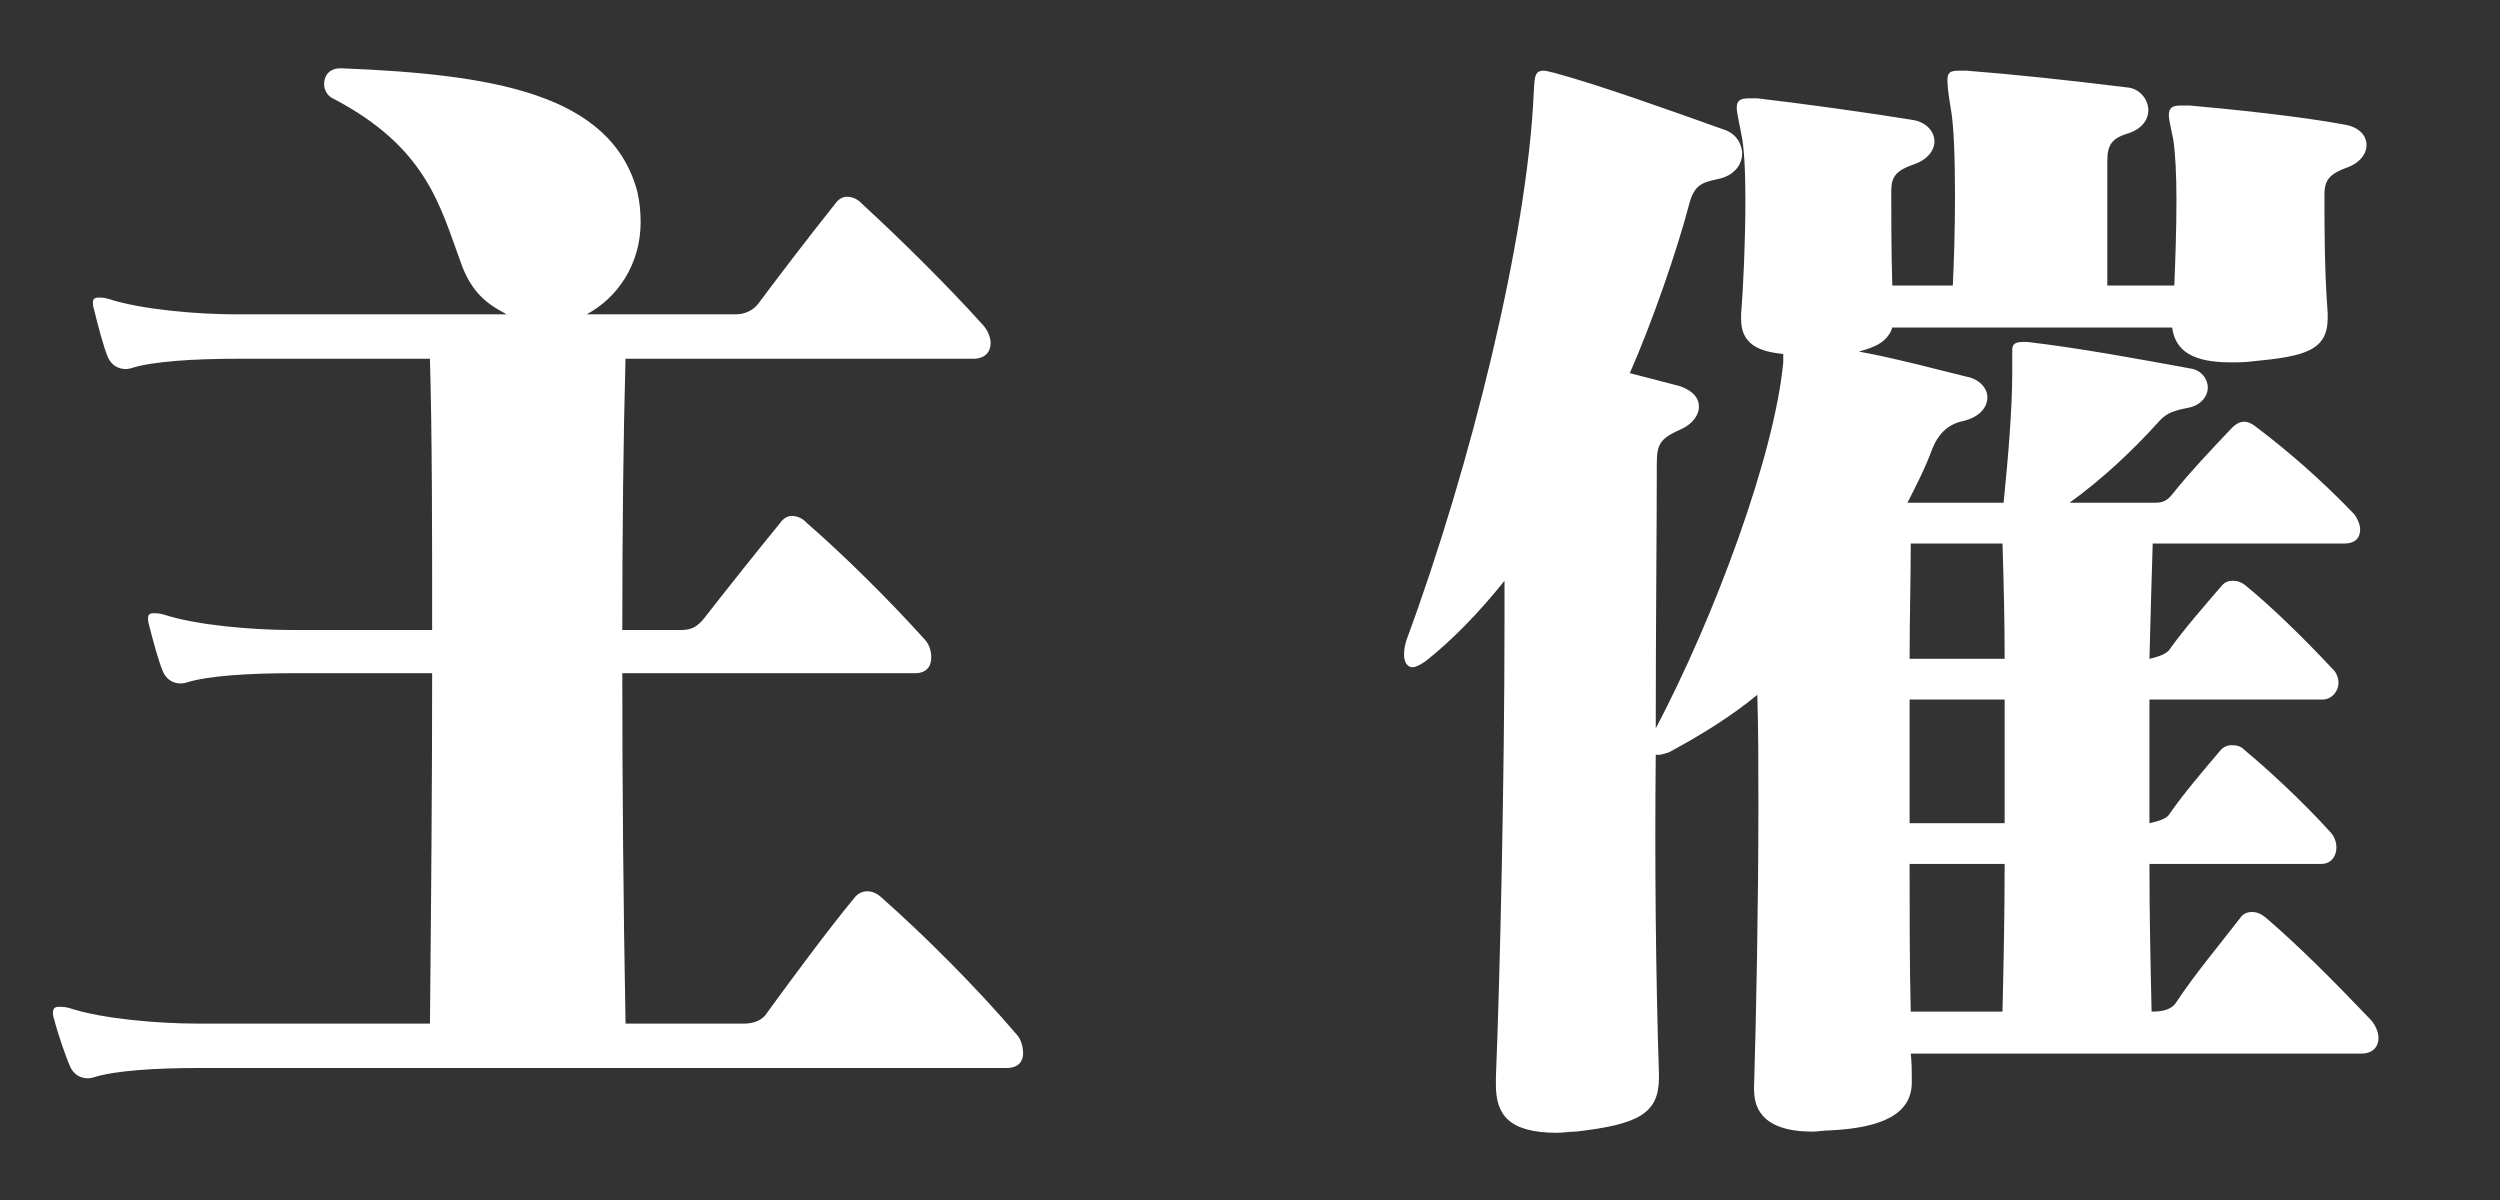
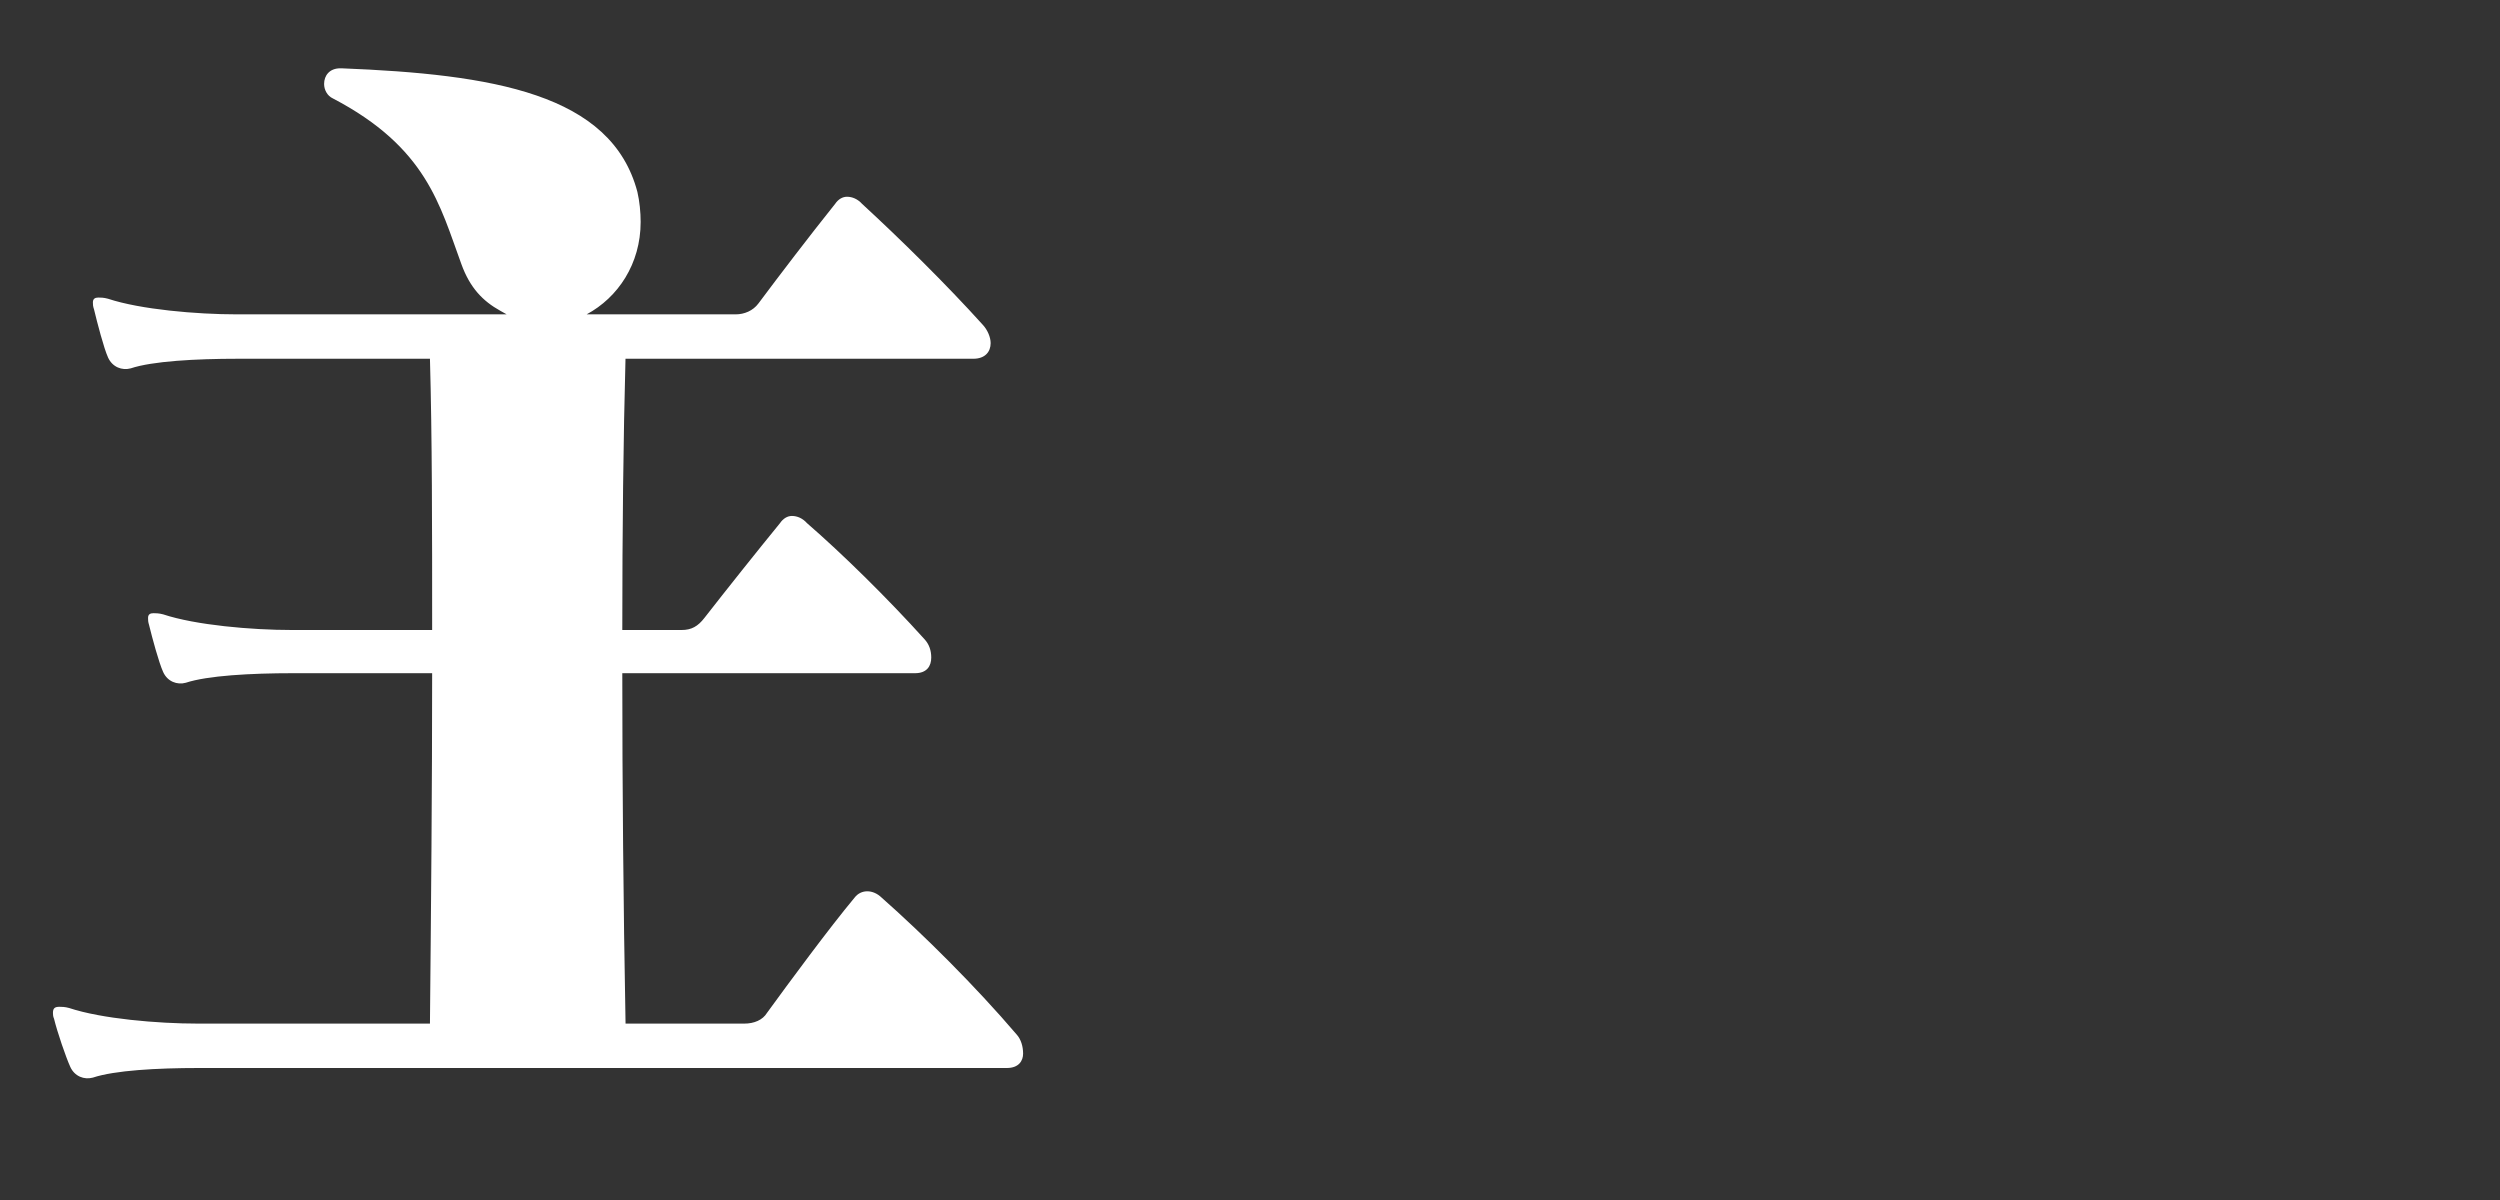
<svg xmlns="http://www.w3.org/2000/svg" width="50" height="24" viewBox="0 0 50 24" fill="none">
  <rect x="0" y="0" width="50" height="24" fill="#333333" stroke="none" />
  <path d="M20.137 21.36H3.976C3.133 21.36 2.291 21.408 1.858 21.552C1.685 21.6 1.491 21.528 1.405 21.336C1.318 21.145 1.145 20.64 1.081 20.376C1.059 20.328 1.059 20.28 1.059 20.256C1.059 20.16 1.102 20.136 1.189 20.136C1.232 20.136 1.296 20.136 1.383 20.16C2.031 20.376 3.155 20.472 3.955 20.472H8.599C8.622 18.12 8.643 15.695 8.643 13.464H5.856C5.013 13.464 4.149 13.512 3.716 13.655C3.544 13.703 3.349 13.632 3.263 13.44C3.176 13.247 3.047 12.768 2.982 12.503C2.961 12.432 2.961 12.407 2.961 12.359C2.961 12.287 3.004 12.264 3.068 12.264C3.112 12.264 3.176 12.264 3.263 12.287C3.911 12.503 5.035 12.6 5.834 12.6H8.643C8.643 10.583 8.643 8.735 8.599 7.175H4.754C3.911 7.175 3.047 7.223 2.615 7.367C2.442 7.415 2.248 7.343 2.161 7.15C2.075 6.959 1.945 6.455 1.881 6.19C1.858 6.119 1.858 6.095 1.858 6.047C1.858 5.975 1.902 5.951 1.966 5.951C2.01 5.951 2.075 5.951 2.161 5.975C2.809 6.19 3.932 6.287 4.732 6.287H10.133C10.091 6.263 10.048 6.238 10.005 6.215C9.659 6.023 9.399 5.759 9.226 5.278C8.795 4.103 8.535 2.95 6.655 1.967C6.548 1.918 6.482 1.799 6.482 1.679C6.482 1.511 6.59 1.366 6.806 1.366H6.828C9.853 1.486 12.229 1.87 12.748 3.839C12.792 4.03 12.813 4.247 12.813 4.439C12.813 5.278 12.359 5.951 11.733 6.287H14.714C14.887 6.287 15.06 6.215 15.168 6.07C15.579 5.519 16.183 4.727 16.702 4.078C16.767 3.982 16.853 3.935 16.94 3.935C17.047 3.935 17.156 3.982 17.242 4.078C17.999 4.774 18.927 5.687 19.662 6.503C19.749 6.599 19.813 6.743 19.813 6.863C19.813 7.031 19.706 7.175 19.467 7.175H12.51C12.467 8.759 12.446 10.607 12.446 12.6H13.634C13.829 12.6 13.958 12.527 14.088 12.359C14.499 11.831 15.168 10.991 15.6 10.463C15.665 10.367 15.752 10.319 15.838 10.319C15.946 10.319 16.054 10.367 16.14 10.463C16.832 11.063 17.739 11.951 18.496 12.791C18.582 12.888 18.625 13.008 18.625 13.151C18.625 13.319 18.539 13.464 18.301 13.464H12.446C12.446 15.695 12.467 18.096 12.511 20.472H14.887C15.082 20.472 15.255 20.4 15.341 20.256C15.795 19.632 16.573 18.576 17.092 17.952C17.221 17.784 17.459 17.784 17.632 17.952C18.474 18.696 19.512 19.728 20.332 20.689C20.419 20.784 20.462 20.928 20.462 21.072C20.462 21.216 20.376 21.36 20.137 21.36Z" fill="white" />
-   <path d="M47.224 21.072H38.215C38.236 21.24 38.236 21.456 38.236 21.624V21.648C38.236 22.296 37.609 22.561 36.593 22.608C36.464 22.608 36.356 22.632 36.248 22.632C35.535 22.632 35.081 22.393 35.081 21.792C35.081 21.769 35.081 21.769 35.081 21.744C35.125 20.28 35.168 18.096 35.168 16.104C35.168 15.336 35.168 14.568 35.146 13.896C34.627 14.327 34.001 14.712 33.375 15.048C33.288 15.071 33.223 15.096 33.179 15.096C33.158 15.096 33.136 15.096 33.115 15.096C33.093 17.232 33.115 19.512 33.179 21.481C33.179 21.504 33.179 21.529 33.179 21.552C33.179 22.273 32.769 22.488 31.516 22.632C31.386 22.632 31.256 22.656 31.149 22.656C30.176 22.656 29.918 22.296 29.918 21.696C29.918 21.648 29.918 21.6 29.918 21.552C30.003 19.44 30.09 15.504 30.09 12.455C30.09 12.167 30.09 11.879 30.09 11.615C29.593 12.239 29.031 12.816 28.512 13.224C28.405 13.295 28.318 13.344 28.254 13.344C28.081 13.344 28.038 13.104 28.124 12.816C29.421 9.311 30.544 4.751 30.674 1.87C30.695 1.582 30.674 1.414 30.868 1.414C30.932 1.414 30.998 1.439 31.105 1.462C31.992 1.702 33.396 2.206 34.476 2.591C34.714 2.662 34.843 2.879 34.843 3.07C34.843 3.286 34.692 3.503 34.389 3.574C34.066 3.647 33.893 3.671 33.785 4.078C33.547 4.99 33.05 6.431 32.596 7.463C32.964 7.559 33.439 7.679 33.612 7.727C33.871 7.823 33.979 7.967 33.979 8.135C33.979 8.303 33.849 8.471 33.655 8.568C33.223 8.759 33.136 8.856 33.136 9.263C33.136 10.56 33.115 12.48 33.115 14.568C34.303 12.312 35.492 9.095 35.665 7.247C35.665 7.199 35.665 7.151 35.665 7.079C35.146 7.031 34.822 6.863 34.822 6.383C34.822 6.359 34.822 6.311 34.822 6.287C34.865 5.759 34.908 4.822 34.908 4.007C34.908 3.454 34.886 2.927 34.822 2.662C34.779 2.423 34.735 2.255 34.735 2.158C34.735 2.015 34.8 1.967 34.973 1.967C35.038 1.967 35.081 1.967 35.146 1.967C35.989 2.063 37.372 2.255 38.257 2.399C38.538 2.446 38.689 2.639 38.689 2.83C38.689 2.998 38.56 3.191 38.279 3.286C37.933 3.406 37.825 3.526 37.825 3.815C37.825 4.271 37.825 5.015 37.846 5.711H39.056C39.079 5.255 39.1 4.583 39.1 3.935C39.1 3.191 39.079 2.494 39.013 2.158C38.97 1.895 38.949 1.727 38.949 1.606C38.949 1.462 38.992 1.414 39.164 1.414C39.208 1.414 39.273 1.414 39.337 1.414C40.266 1.486 41.39 1.606 42.557 1.75C42.794 1.774 42.967 1.99 42.967 2.206C42.967 2.374 42.859 2.566 42.579 2.662C42.254 2.759 42.146 2.879 42.146 3.215C42.146 3.574 42.146 4.175 42.146 4.799C42.146 5.11 42.146 5.423 42.146 5.711H43.486C43.507 5.207 43.529 4.583 43.529 4.007C43.529 3.503 43.507 3.047 43.464 2.782C43.421 2.566 43.377 2.398 43.377 2.303C43.377 2.158 43.443 2.11 43.616 2.11C43.659 2.11 43.723 2.11 43.789 2.11C44.61 2.183 46.014 2.326 46.9 2.494C47.18 2.542 47.331 2.711 47.331 2.902C47.331 3.07 47.203 3.263 46.921 3.358C46.597 3.479 46.489 3.599 46.489 3.887C46.489 4.511 46.489 5.446 46.554 6.263C46.554 6.287 46.554 6.335 46.554 6.358C46.554 7.007 46.1 7.127 45.084 7.223C44.911 7.247 44.76 7.247 44.61 7.247C43.874 7.247 43.507 7.031 43.443 6.551H37.846C37.76 6.815 37.544 6.935 37.177 7.031C37.955 7.175 38.646 7.367 39.337 7.535C39.597 7.583 39.748 7.775 39.748 7.943C39.748 8.159 39.575 8.351 39.252 8.423C38.927 8.495 38.754 8.711 38.646 8.975C38.516 9.335 38.322 9.719 38.149 10.055H40.072C40.159 9.192 40.245 8.207 40.245 7.439C40.245 7.367 40.245 7.271 40.245 7.199C40.245 7.127 40.245 7.079 40.245 7.007C40.245 6.911 40.266 6.839 40.462 6.839C40.505 6.839 40.526 6.839 40.547 6.839C41.584 6.959 42.881 7.199 43.789 7.367C44.026 7.391 44.156 7.583 44.156 7.751C44.156 7.919 44.026 8.111 43.746 8.159C43.377 8.231 43.291 8.303 43.14 8.471C42.686 8.975 42.06 9.575 41.39 10.055H43.076C43.248 10.055 43.334 10.031 43.464 9.863C43.788 9.455 44.264 8.951 44.653 8.543C44.804 8.399 44.956 8.399 45.128 8.543C45.733 8.999 46.403 9.575 47.073 10.272C47.137 10.343 47.203 10.487 47.203 10.583C47.203 10.751 47.116 10.871 46.878 10.871H43.054C43.032 11.568 43.01 12.36 42.989 13.176C43.097 13.152 43.291 13.104 43.377 13.008C43.702 12.552 44.069 12.144 44.437 11.711C44.502 11.64 44.566 11.615 44.653 11.615C44.739 11.615 44.826 11.64 44.912 11.711C45.387 12.096 46.036 12.72 46.64 13.367C46.727 13.44 46.77 13.56 46.77 13.655C46.77 13.823 46.64 13.991 46.446 13.991H42.989C42.989 14.52 42.989 15.071 42.989 15.624C42.989 15.911 42.989 16.176 42.989 16.464C43.097 16.439 43.313 16.392 43.378 16.296C43.659 15.888 44.069 15.407 44.415 15C44.48 14.928 44.566 14.903 44.632 14.903C44.739 14.903 44.826 14.928 44.89 15C45.323 15.359 46.036 16.008 46.619 16.655C46.813 16.872 46.749 17.279 46.425 17.279H42.989C42.989 18.311 43.011 19.32 43.032 20.232C43.227 20.232 43.422 20.208 43.529 20.04C43.875 19.512 44.415 18.864 44.804 18.359C44.869 18.264 44.956 18.24 45.042 18.24C45.15 18.24 45.236 18.288 45.323 18.359C45.993 18.935 46.662 19.608 47.419 20.4C47.505 20.496 47.57 20.64 47.57 20.76C47.57 20.928 47.462 21.072 47.224 21.072ZM40.05 10.871H38.215C38.215 11.591 38.192 12.359 38.192 13.176H40.093C40.093 12.359 40.072 11.591 40.05 10.871ZM40.093 13.991H38.192C38.192 14.544 38.192 15.096 38.192 15.647C38.192 15.911 38.192 16.199 38.192 16.464H40.093C40.093 15.624 40.093 14.783 40.093 13.991ZM38.192 17.279C38.192 18.336 38.192 19.344 38.215 20.232H40.05C40.072 19.271 40.093 18.264 40.093 17.279H38.192Z" fill="white" />
</svg>